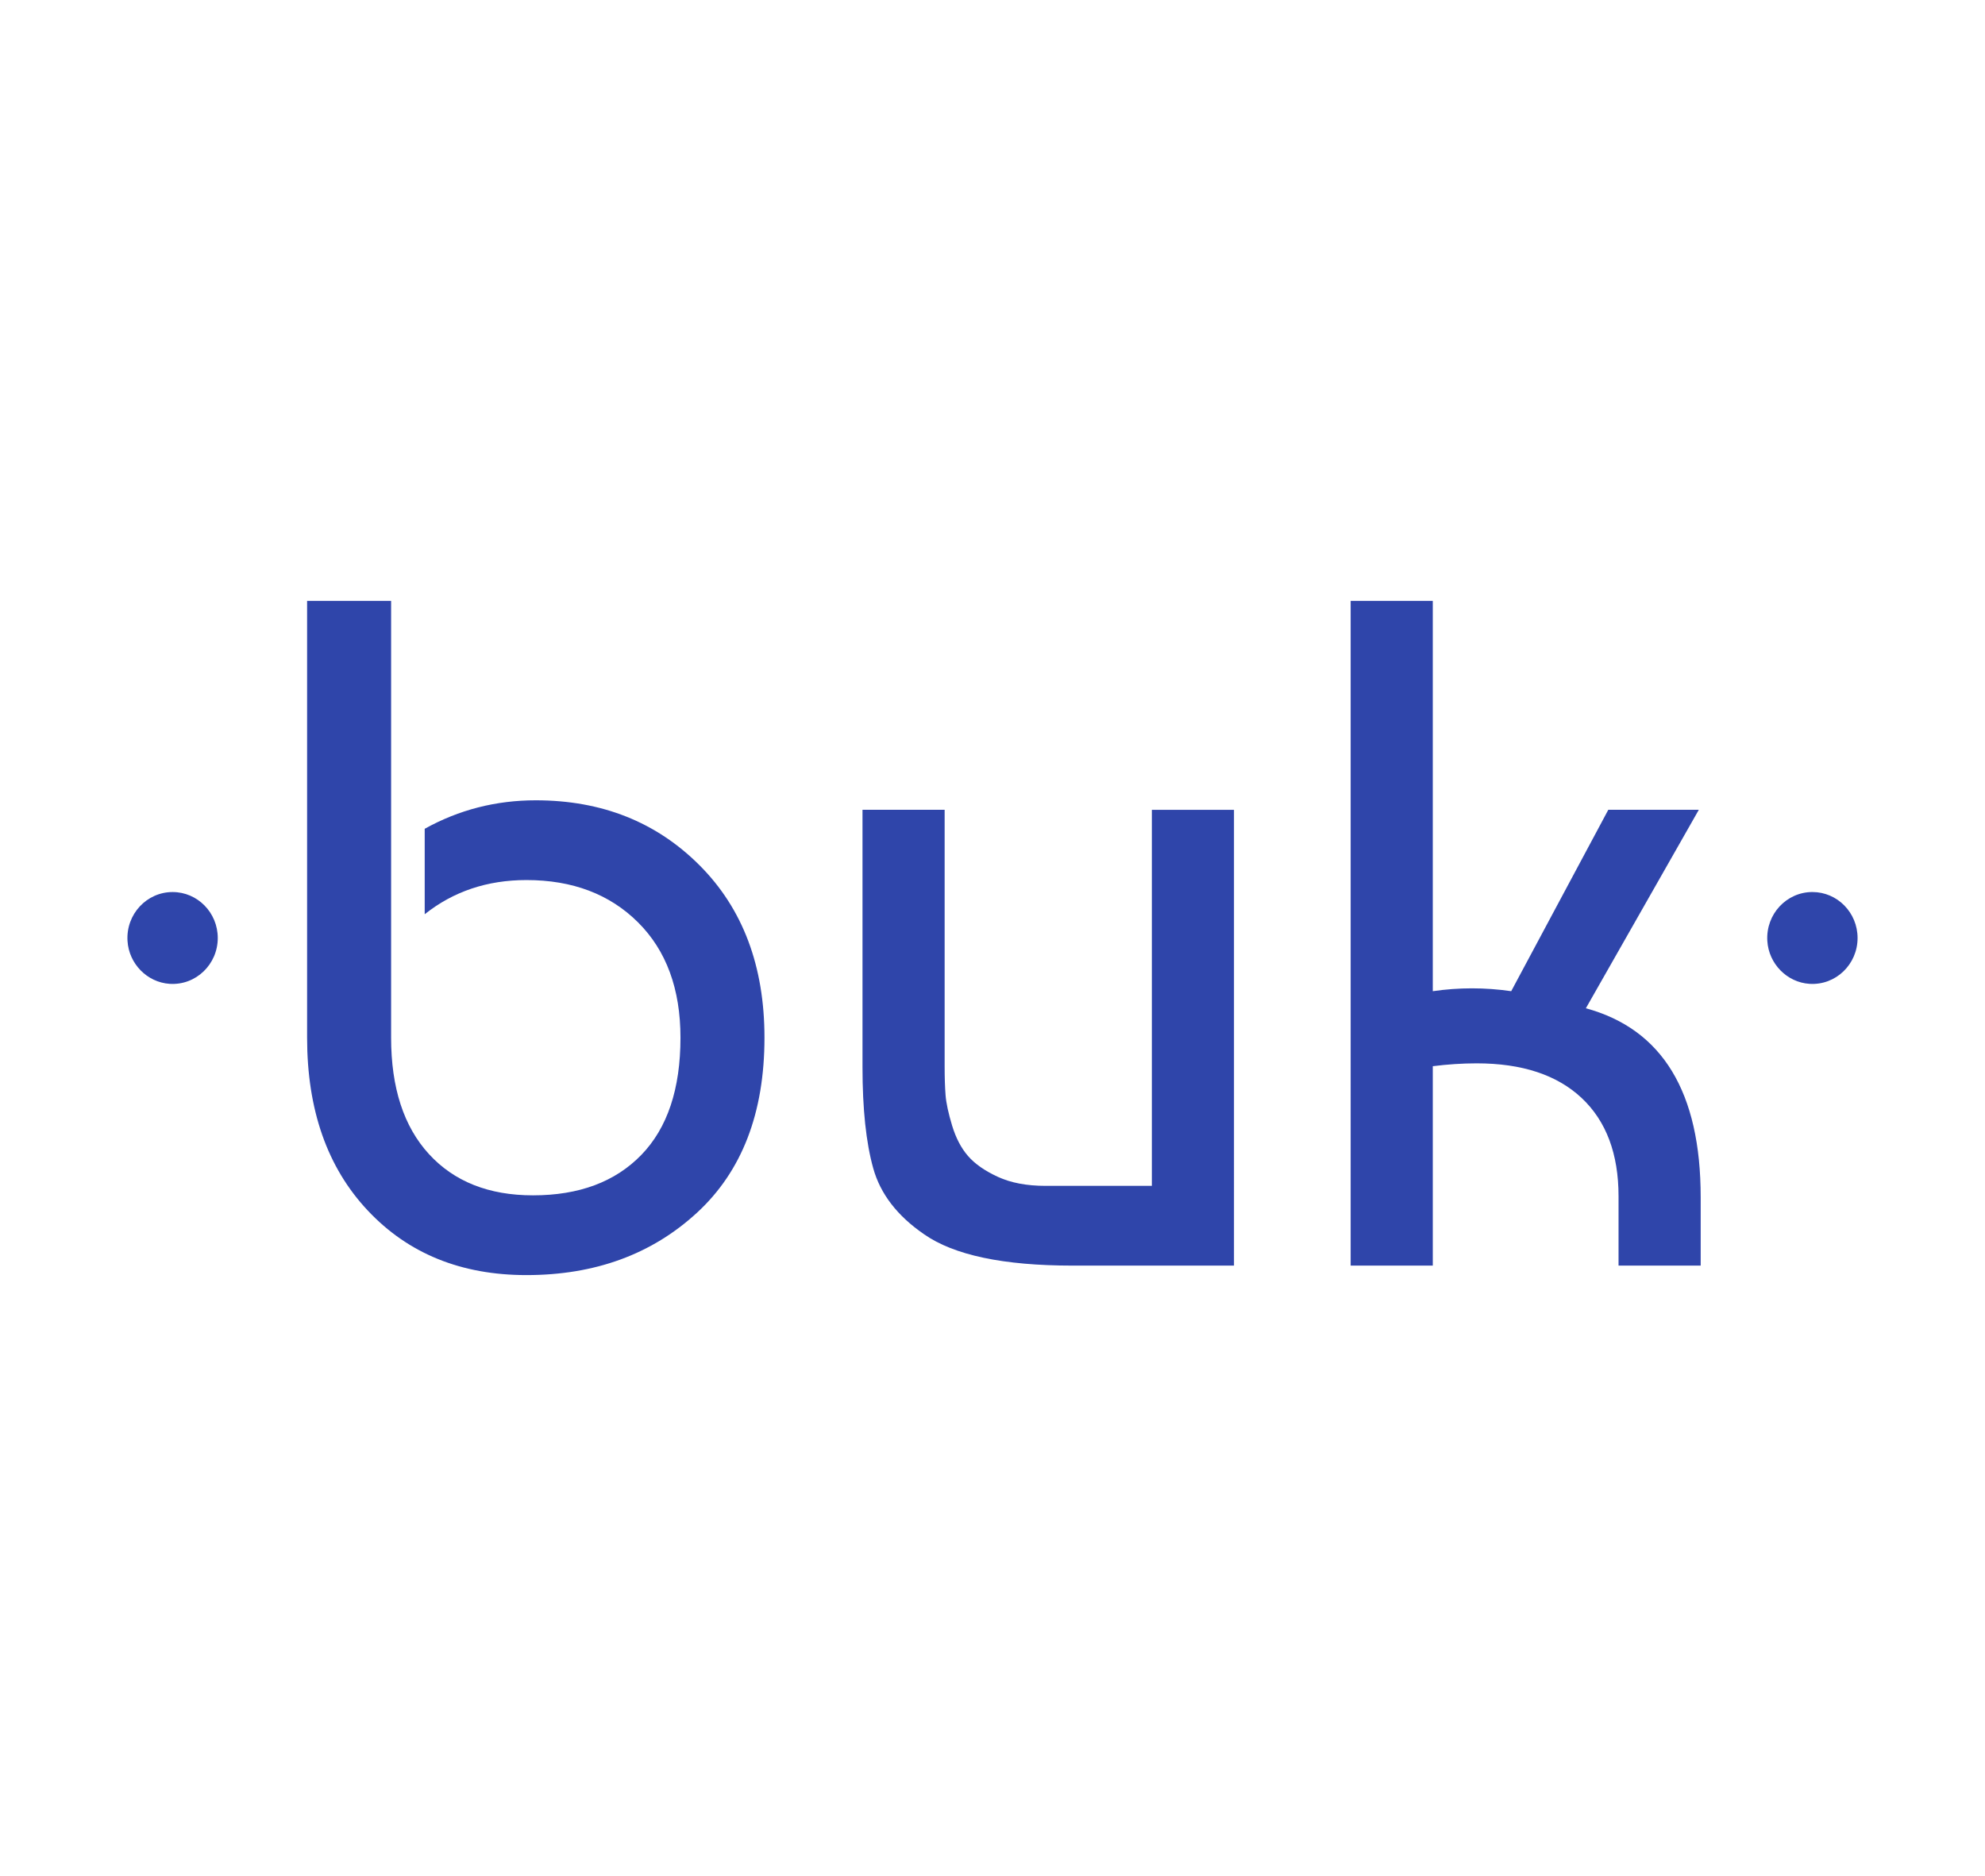
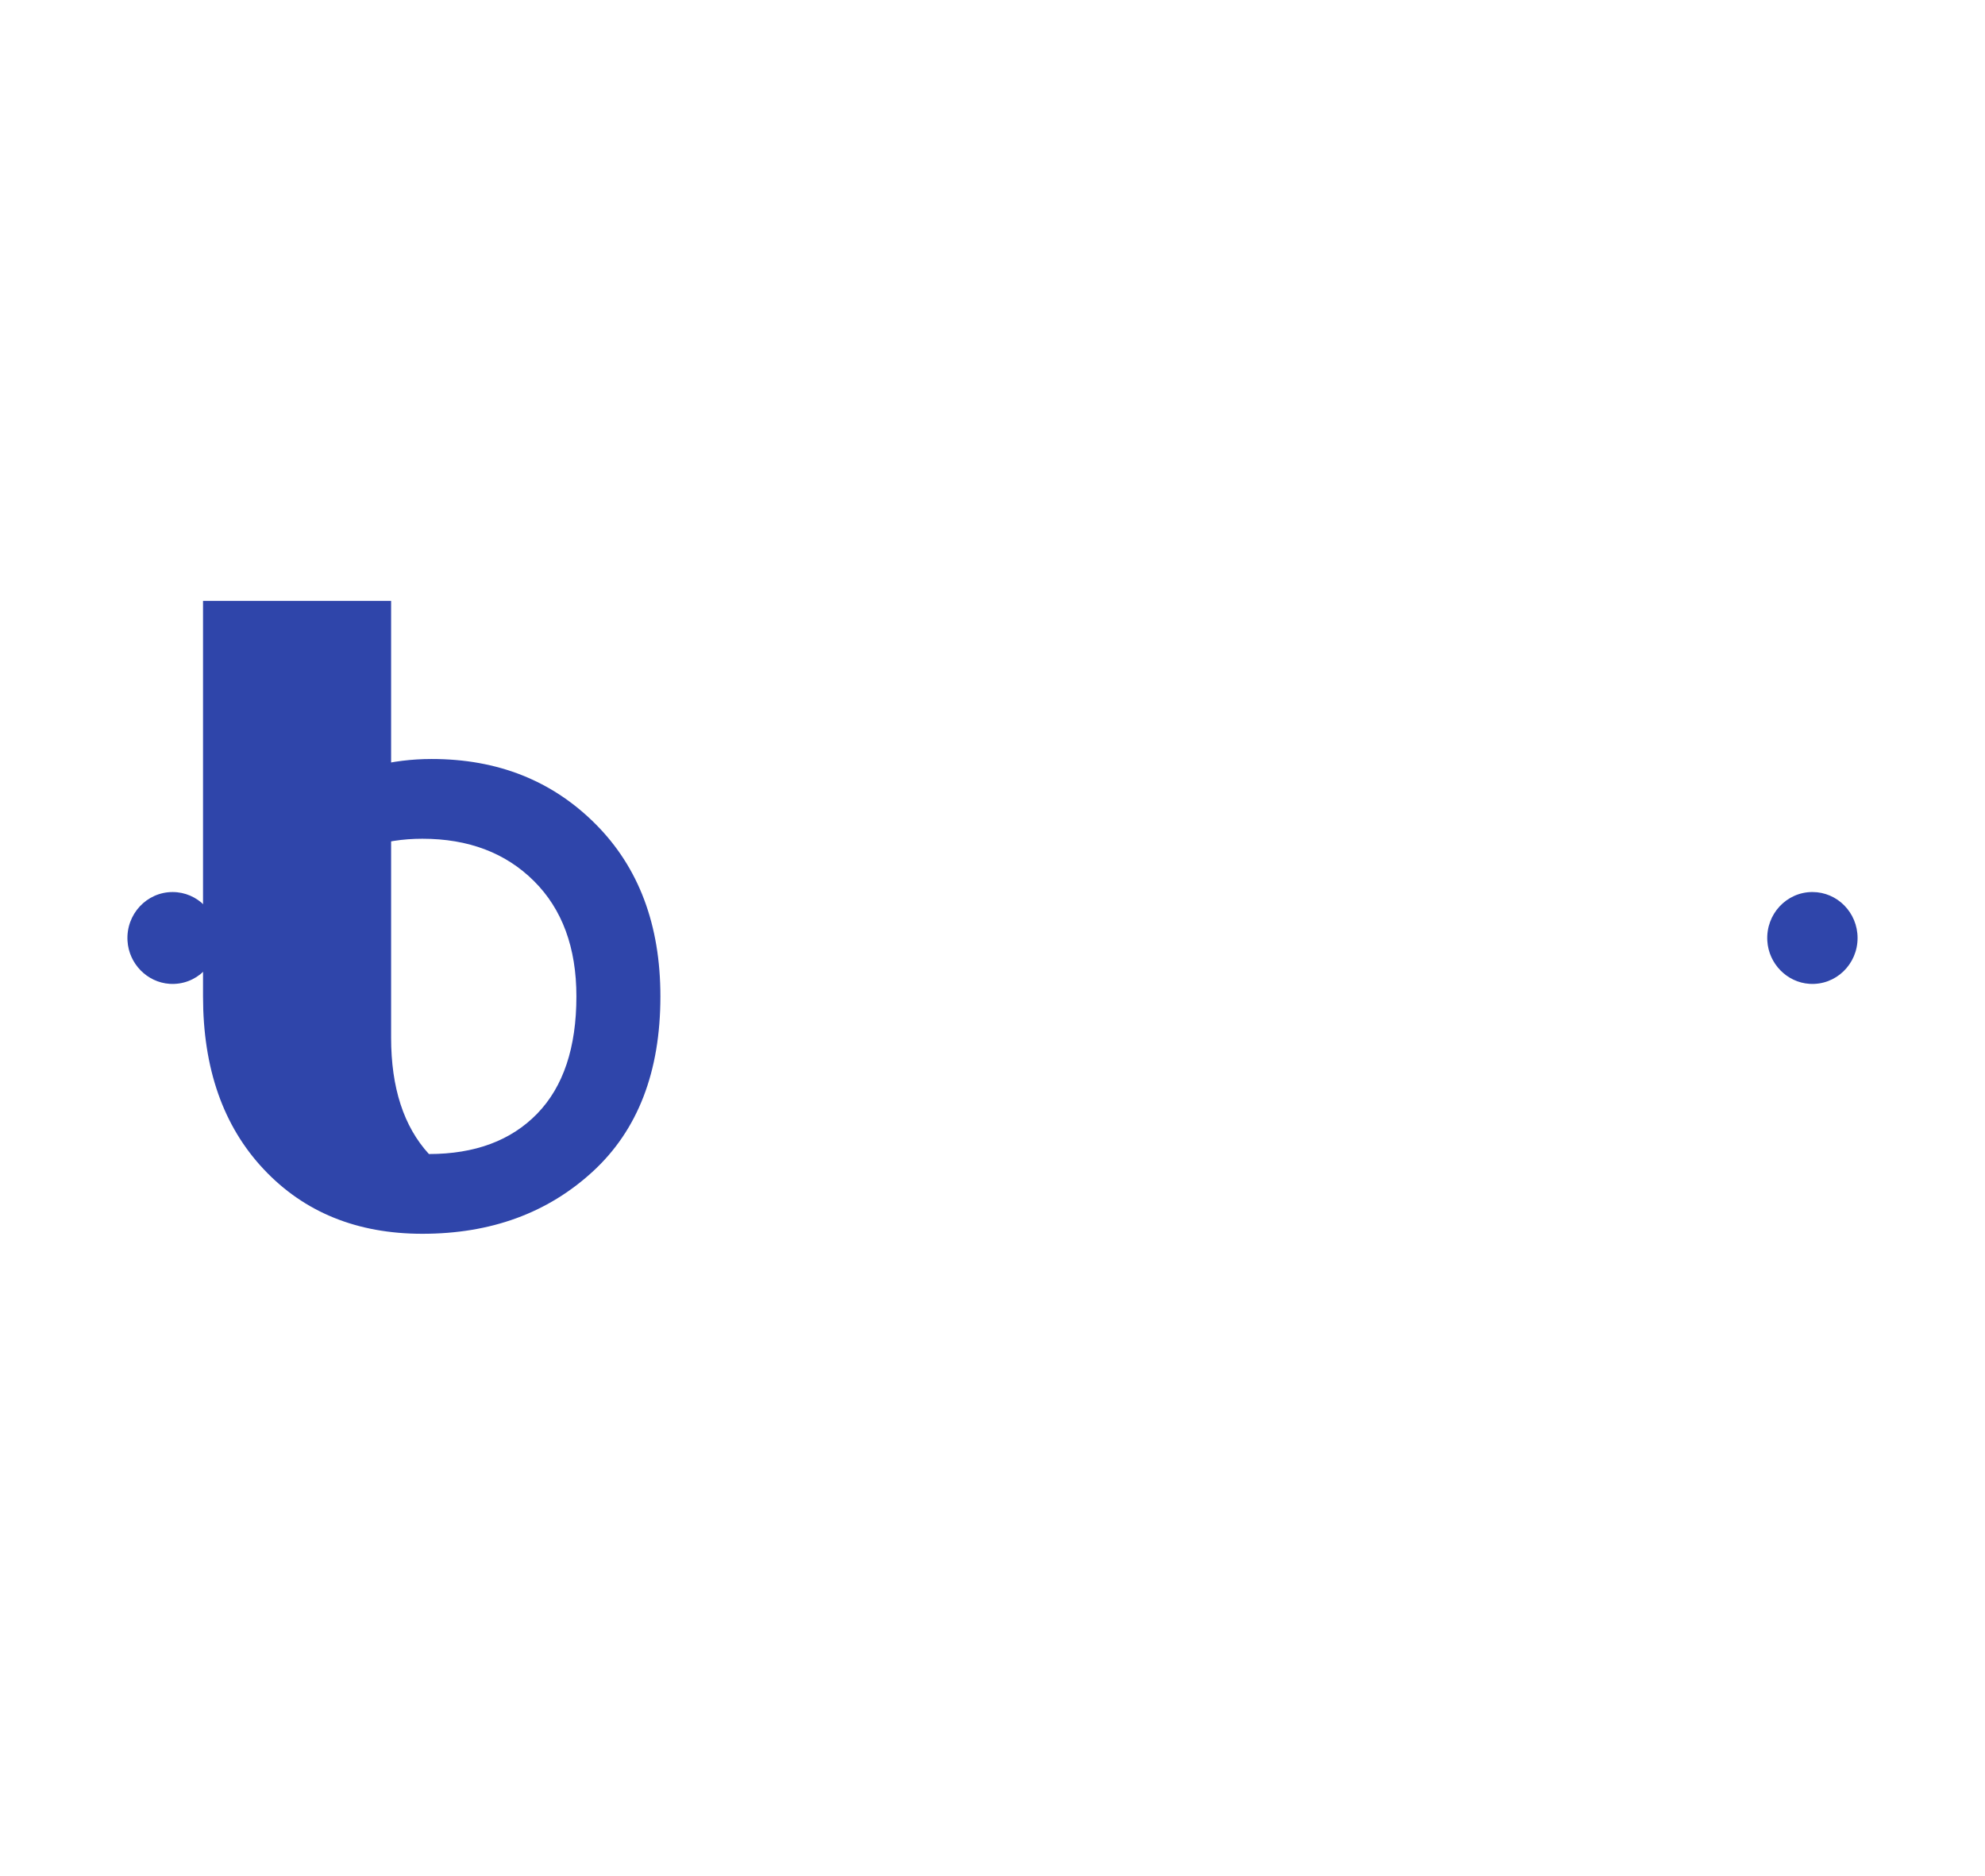
<svg xmlns="http://www.w3.org/2000/svg" version="1.1" id="Layer_1" x="0px" y="0px" viewBox="0 0 1349.62 1275.67" style="enable-background:new 0 0 1349.62 1275.67;" xml:space="preserve">
  <style type="text/css">
	.st0{fill:#2F45AA;}
</style>
  <g>
    <g>
-       <path id="Fill-1_00000000189929083346517190000004227008393176785548_" class="st0" d="M208.81,408.61h57.11v297.03    c0,33.99,8.57,60.37,25.7,79.09c17.14,18.72,40.72,28.09,70.76,28.09c31.31,0,55.85-9.15,73.63-27.46    c17.76-18.29,26.65-44.87,26.65-79.73c0-33.15-9.63-59.31-28.88-78.46c-19.25-19.15-44.53-28.74-75.84-28.74    c-26.65,0-49.72,7.75-69.18,23.25v-58.11c23.26-12.92,48.44-19.37,75.52-19.37c44.85,0,81.97,14.74,111.39,44.23    c29.4,29.48,44.1,68.55,44.1,117.2c0,51.23-15.33,90.94-46,119.12c-30.69,28.2-69.28,42.3-115.83,42.3    c-44.43,0-80.4-14.63-107.89-43.9c-27.52-29.27-41.25-68.46-41.25-117.52V408.61z" />
-       <path id="Fill-3_00000090994662523232875870000009668504792771272849_" class="st0" d="M839.01,860.6h-109.8    c-46.96,0-80.6-7.1-100.9-21.3c-18.2-12.48-29.74-27.45-34.59-44.88c-4.88-17.43-7.3-40.35-7.3-68.77V550.66h55.85V725    c0,7.75,0.21,14.32,0.63,19.7c0.42,5.38,1.91,12.26,4.44,20.66c2.55,8.4,6.13,15.29,10.8,20.67c4.65,5.38,11.43,10.12,20.3,14.21    c8.89,4.1,19.69,6.13,32.36,6.13h72.36v-255.7h55.85V860.6z" />
-       <path id="Fill-5_00000147210686908365431930000001117633126530956422_" class="st0" d="M1093.49,550.66h61.55l-76.79,134.95    c52.04,14.21,78.06,57.05,78.06,128.5v46.49h-55.85v-47.13c0-28.84-8.36-51.11-25.06-66.83c-16.73-15.71-40.53-23.58-71.4-23.58    c-9.73,0-19.66,0.66-29.83,1.94v135.6h-55.85V408.61h55.85V674c17.77-2.59,35.54-2.59,53.31,0L1093.49,550.66z" />
+       <path id="Fill-1_00000000189929083346517190000004227008393176785548_" class="st0" d="M208.81,408.61h57.11v297.03    c0,33.99,8.57,60.37,25.7,79.09c31.31,0,55.85-9.15,73.63-27.46    c17.76-18.29,26.65-44.87,26.65-79.73c0-33.15-9.63-59.31-28.88-78.46c-19.25-19.15-44.53-28.74-75.84-28.74    c-26.65,0-49.72,7.75-69.18,23.25v-58.11c23.26-12.92,48.44-19.37,75.52-19.37c44.85,0,81.97,14.74,111.39,44.23    c29.4,29.48,44.1,68.55,44.1,117.2c0,51.23-15.33,90.94-46,119.12c-30.69,28.2-69.28,42.3-115.83,42.3    c-44.43,0-80.4-14.63-107.89-43.9c-27.52-29.27-41.25-68.46-41.25-117.52V408.61z" />
      <path id="Fill-7_00000000925909537001776380000004011303260666261159_" class="st0" d="M148.06,637.83    c0,17.92-14.86,32.33-32.73,31.17c-15.29-1-27.71-13.67-28.64-29.22c-1.08-18.14,13.07-33.2,30.65-33.2    C134.3,606.57,148.06,620.57,148.06,637.83" />
      <path id="Fill-9_00000013175821705863474720000007118372025704985493_" class="st0" d="M1262.98,637.83    c0,17.9-14.82,32.31-32.68,31.17c-15.29-0.97-27.74-13.63-28.68-29.19c-1.1-18.16,13.05-33.24,30.65-33.24    C1249.24,606.57,1262.98,620.57,1262.98,637.83" />
    </g>
  </g>
</svg>